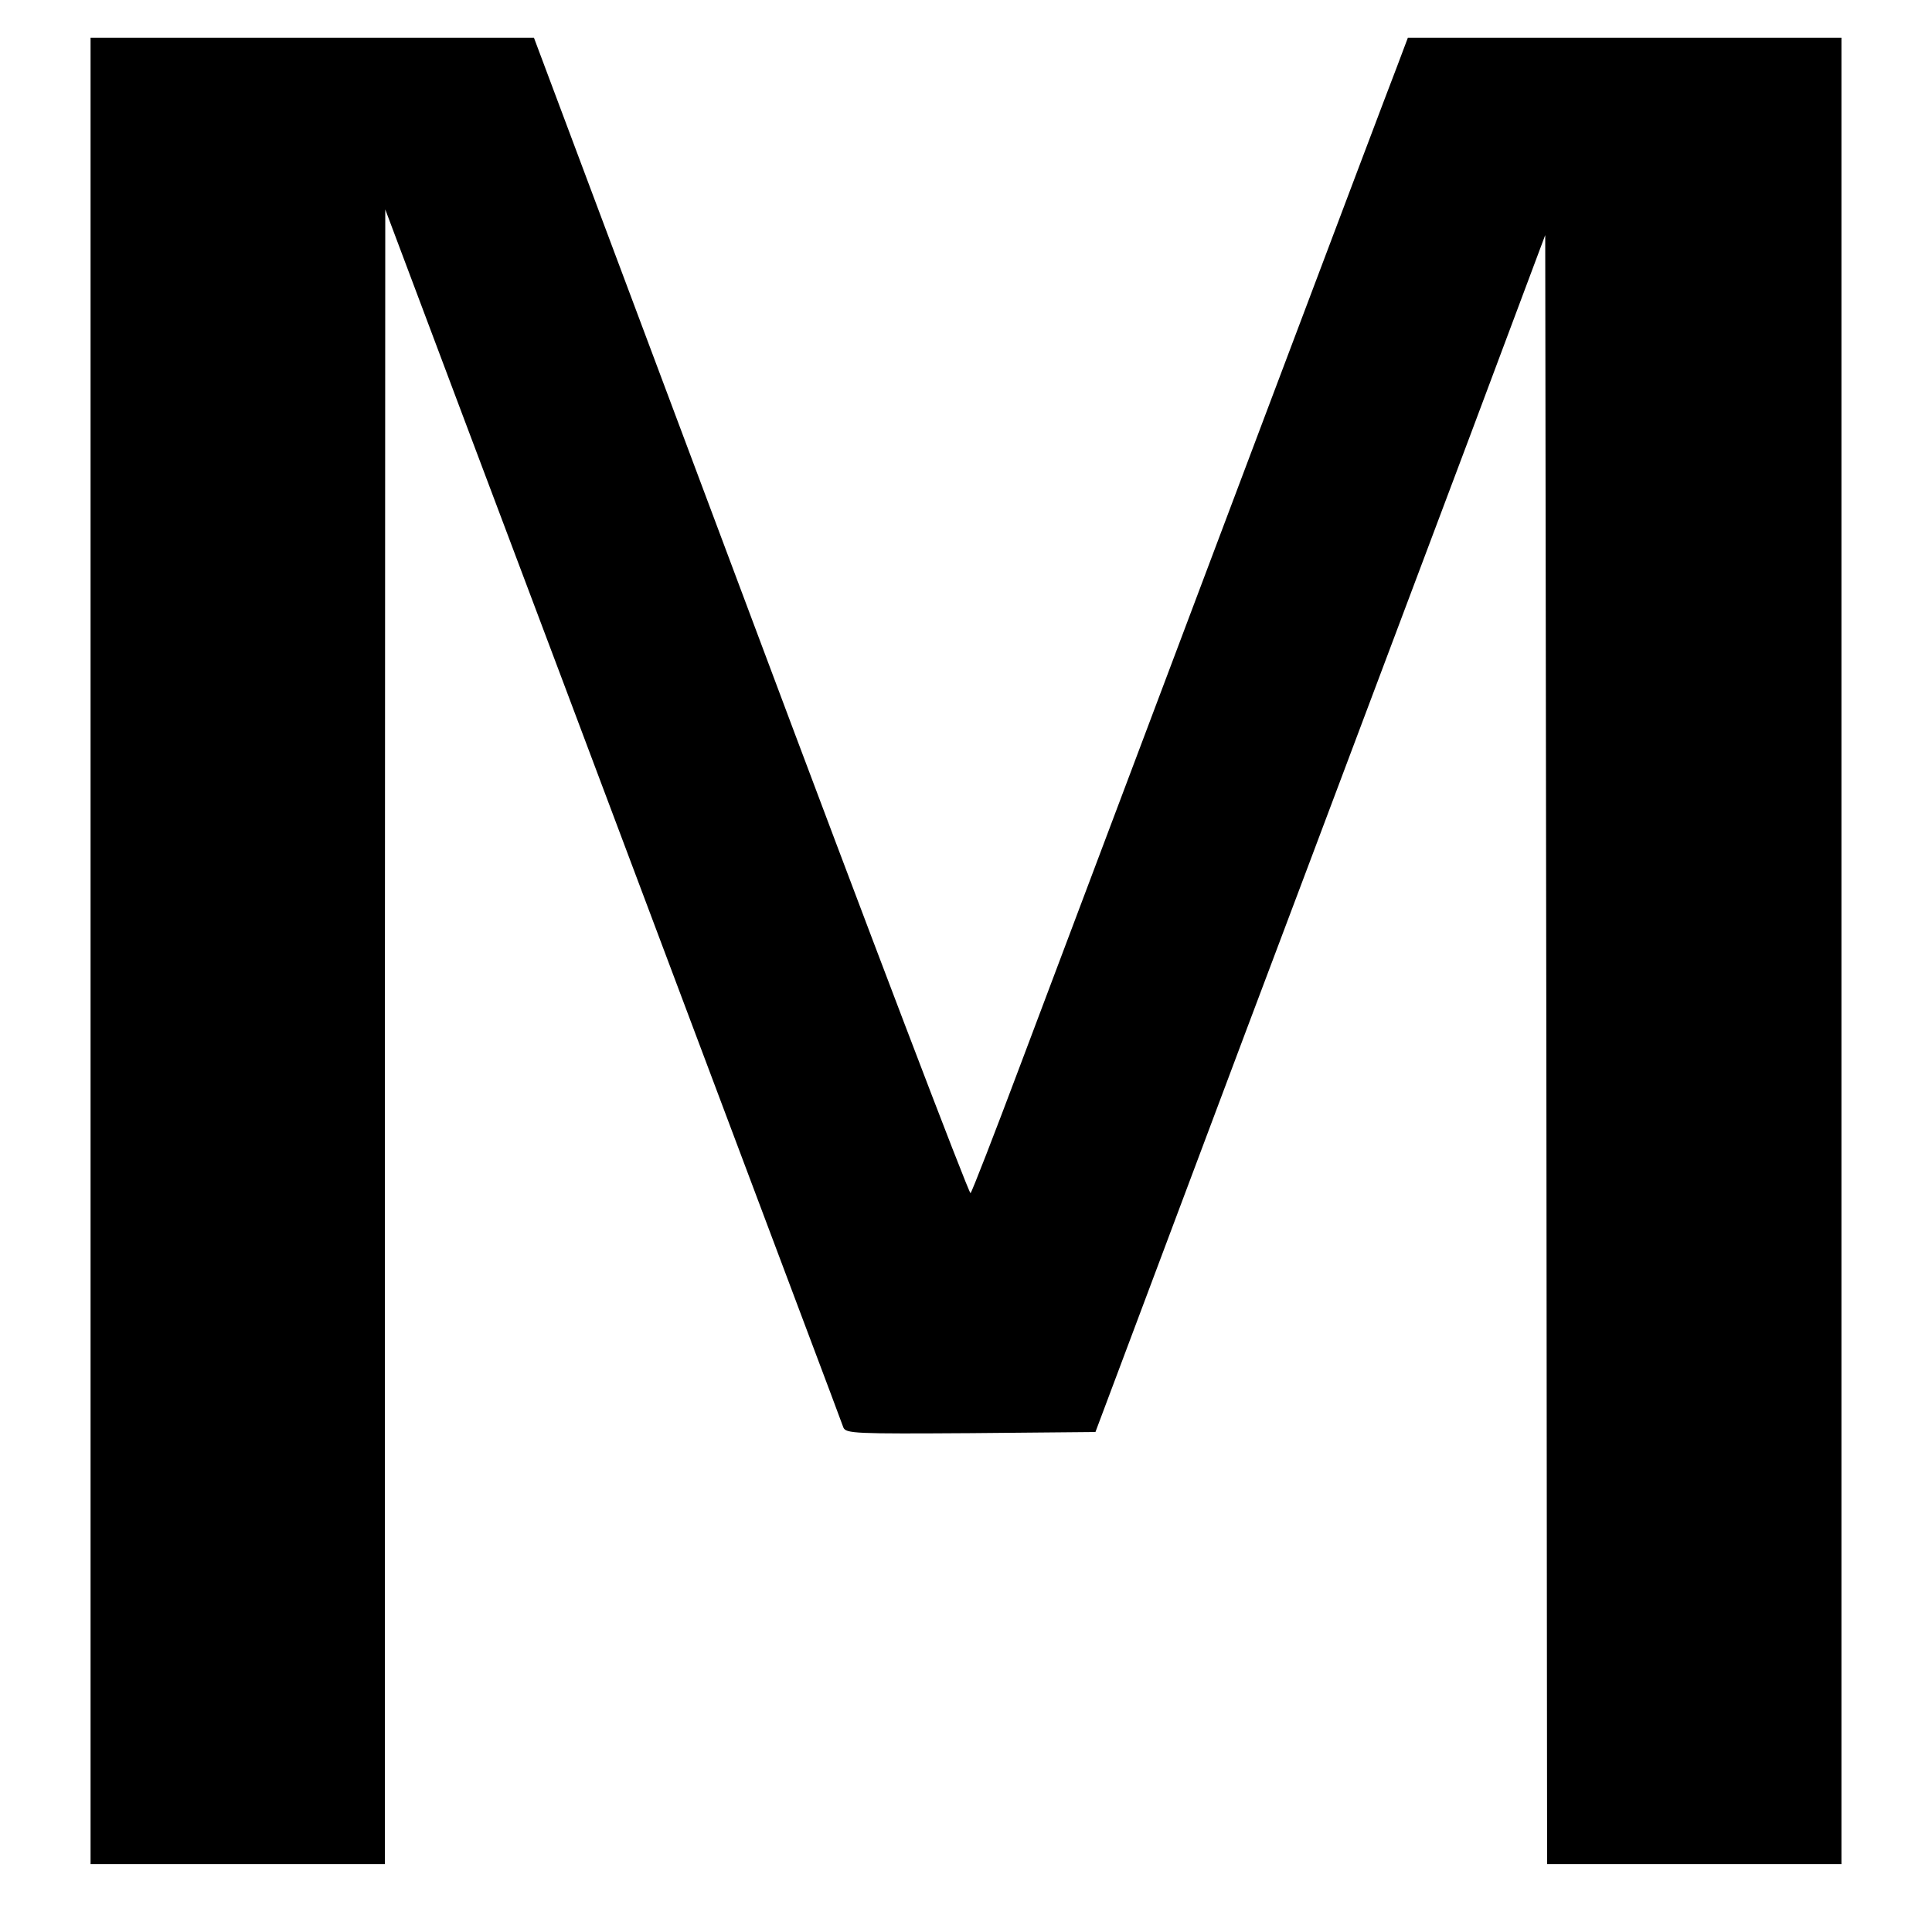
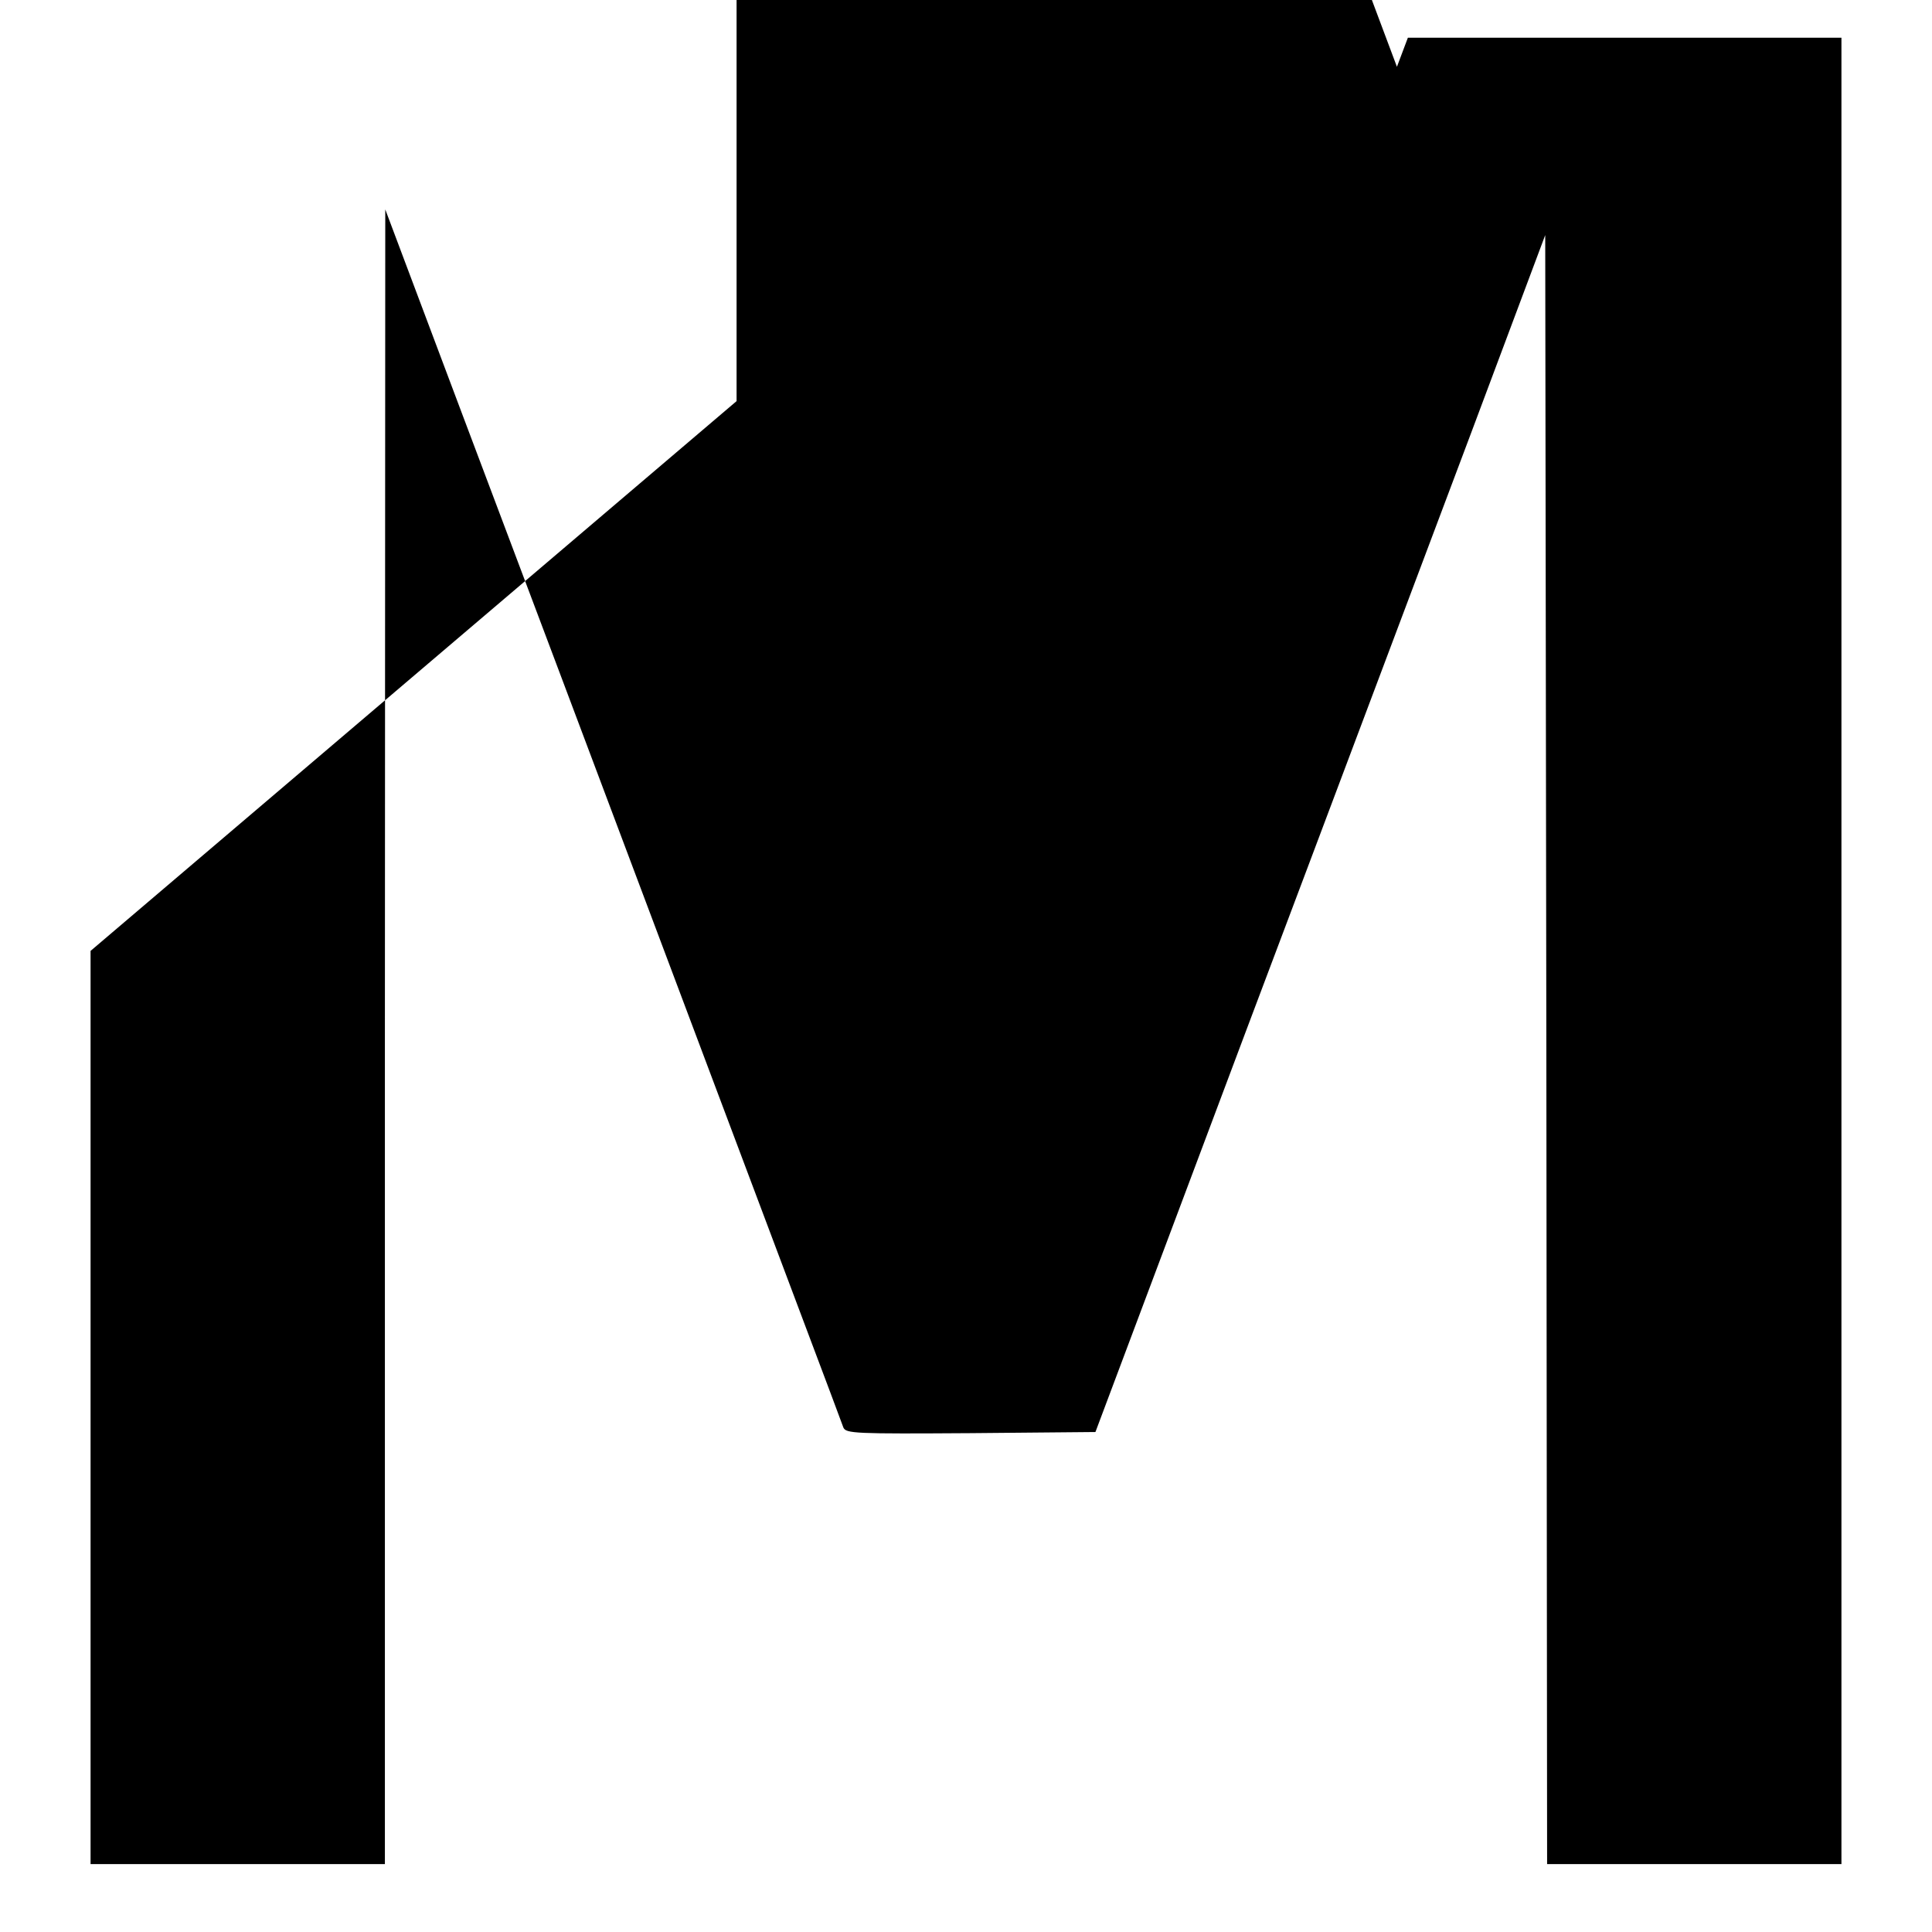
<svg xmlns="http://www.w3.org/2000/svg" version="1.0" width="512pt" height="512pt" viewBox="0 0 512 512" preserveAspectRatio="xMidYMid meet">
  <g transform="translate(0,512) scale(0.1,-0.1)" fill="#000000" stroke="none">
-     <path d="M240 2600 l0 -2420 390 0 390 0 0 2193 1 2192 203 -540 c112 -297 384 -1019 604 -1605 220 -586 404 -1073 407 -1083 7 -16 30 -17 338 -15 l330 3 398 1060 c220 583 488 1297 597 1586 l197 526 3 -2159 2 -2158 390 0 390 0 0 2420 0 2420 -574 0 -575 0 -29 -77 c-26 -66 -572 -1514 -999 -2648 -68 -181 -127 -333 -131 -337 -4 -3 -266 684 -582 1528 l-575 1534 -587 0 -588 0 0 -2420z" />
+     <path d="M240 2600 l0 -2420 390 0 390 0 0 2193 1 2192 203 -540 c112 -297 384 -1019 604 -1605 220 -586 404 -1073 407 -1083 7 -16 30 -17 338 -15 l330 3 398 1060 c220 583 488 1297 597 1586 l197 526 3 -2159 2 -2158 390 0 390 0 0 2420 0 2420 -574 0 -575 0 -29 -77 l-575 1534 -587 0 -588 0 0 -2420z" />
  </g>
</svg>